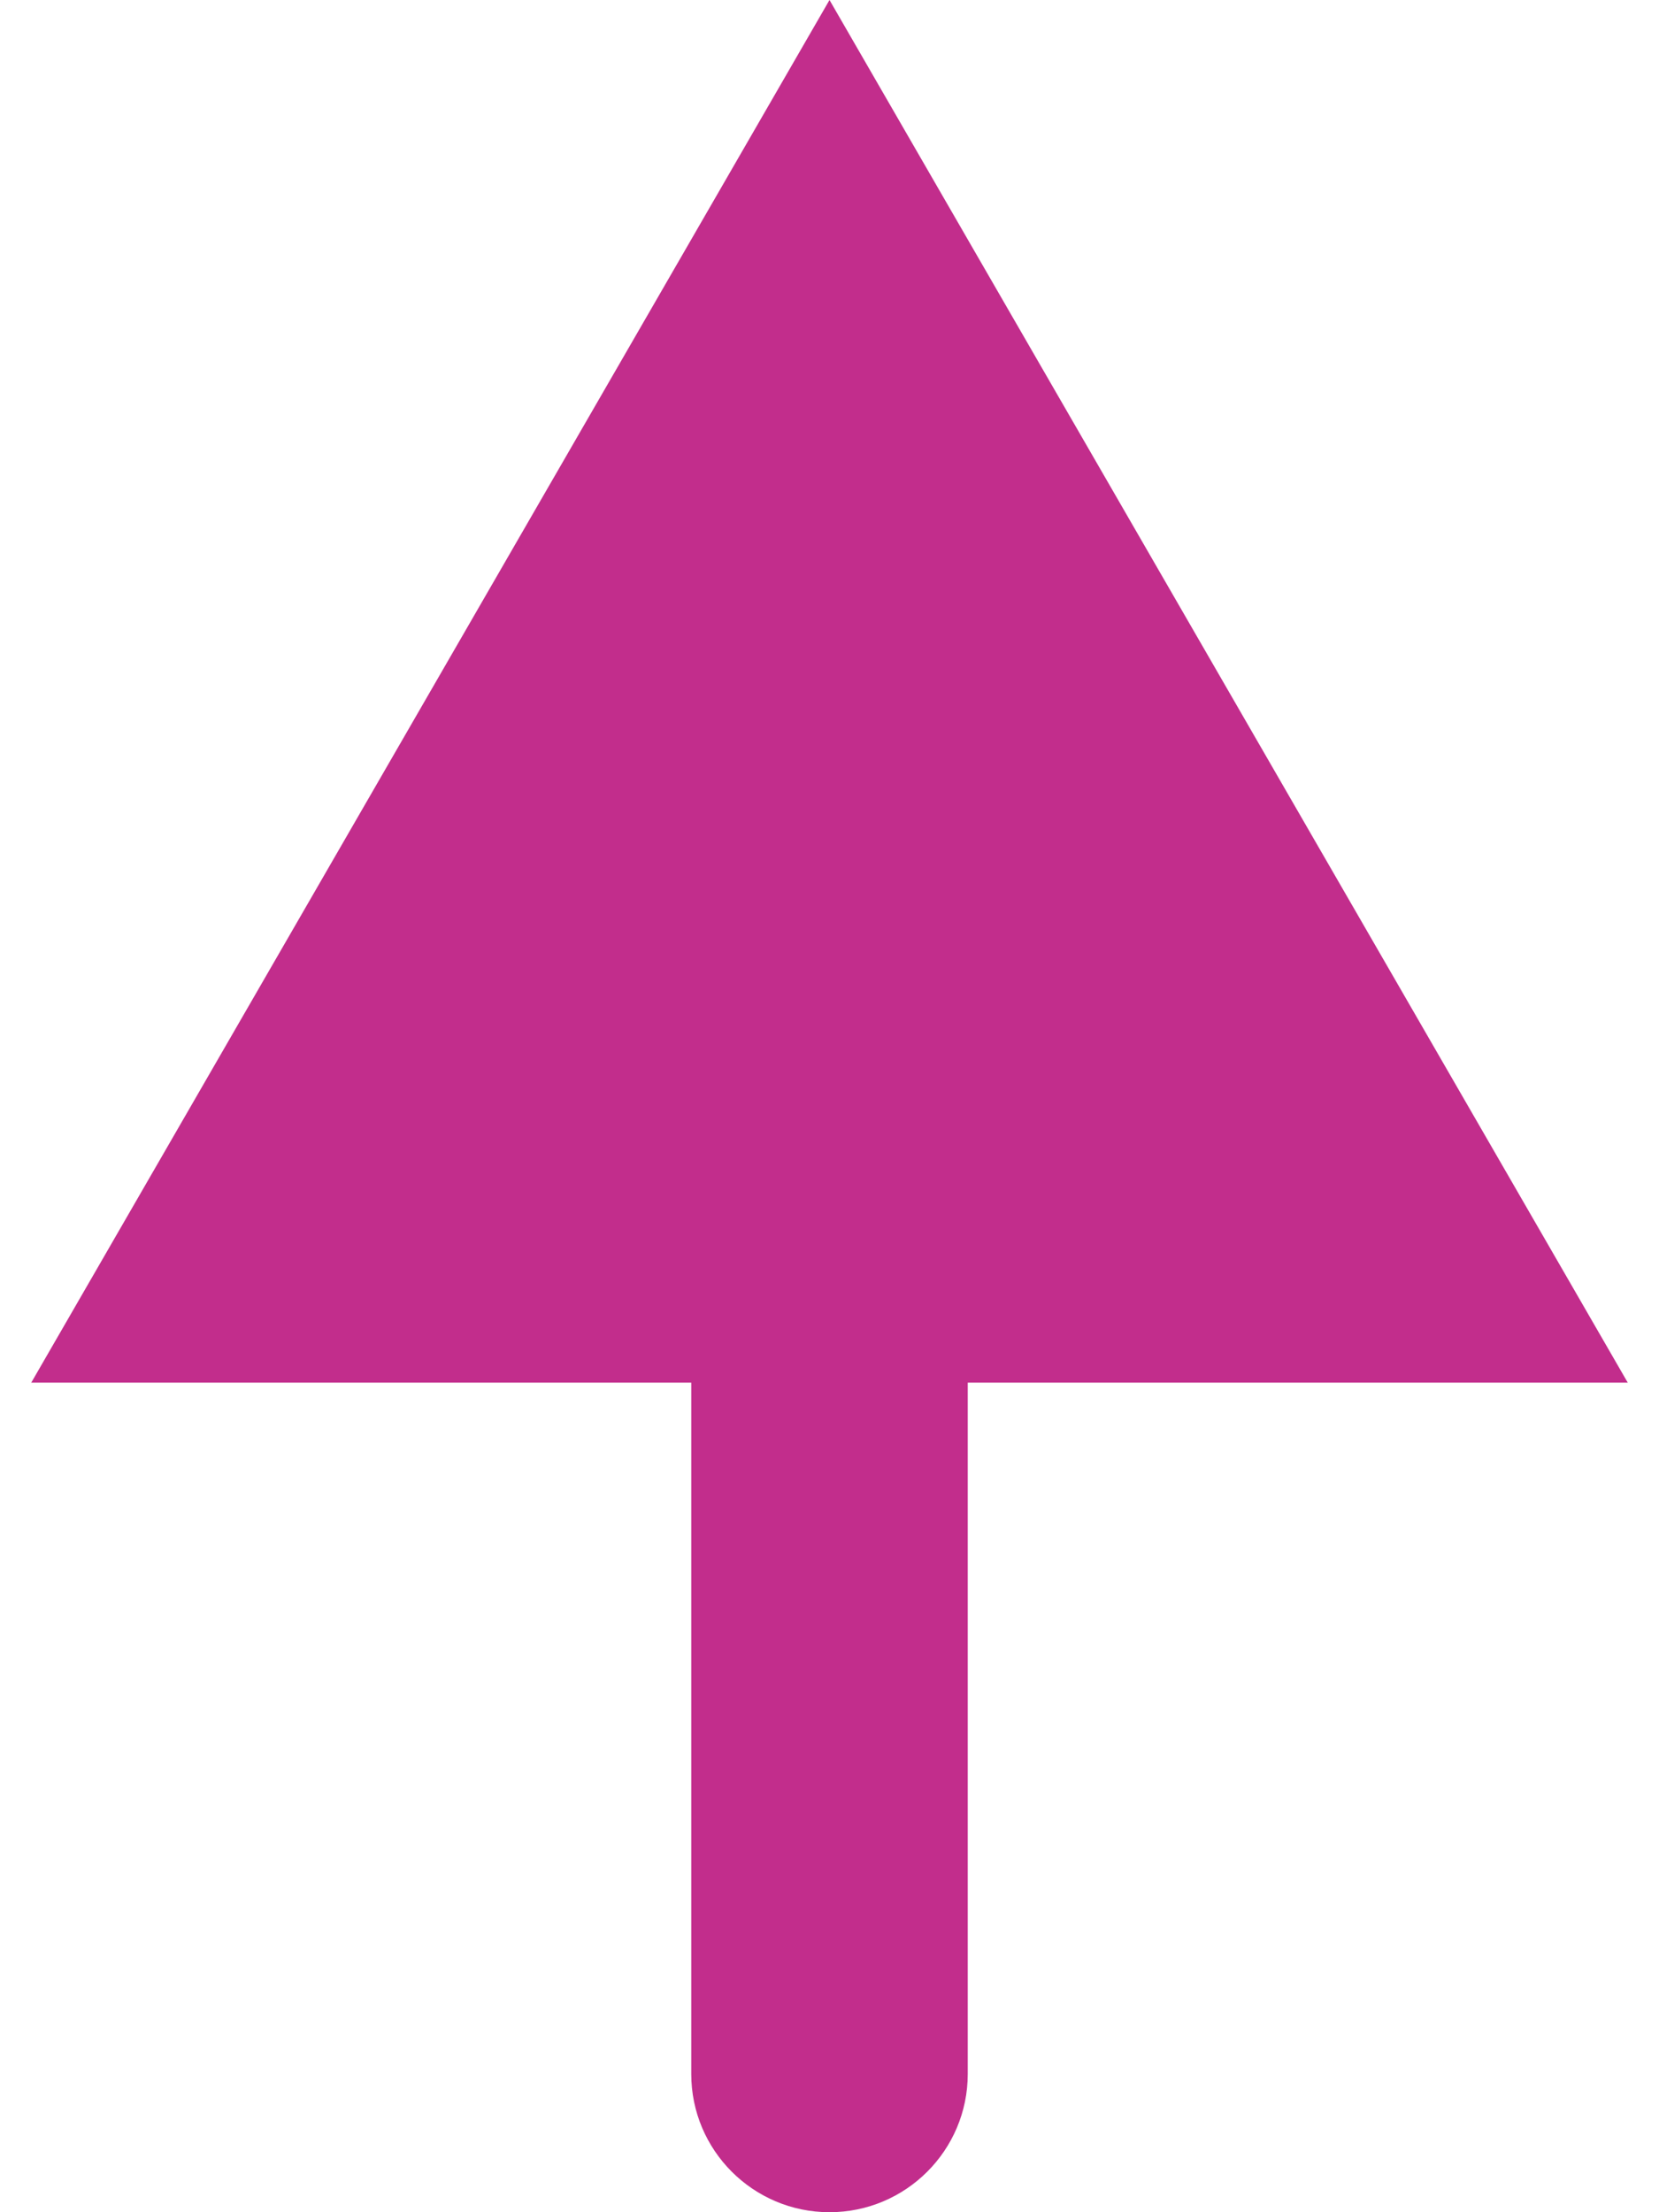
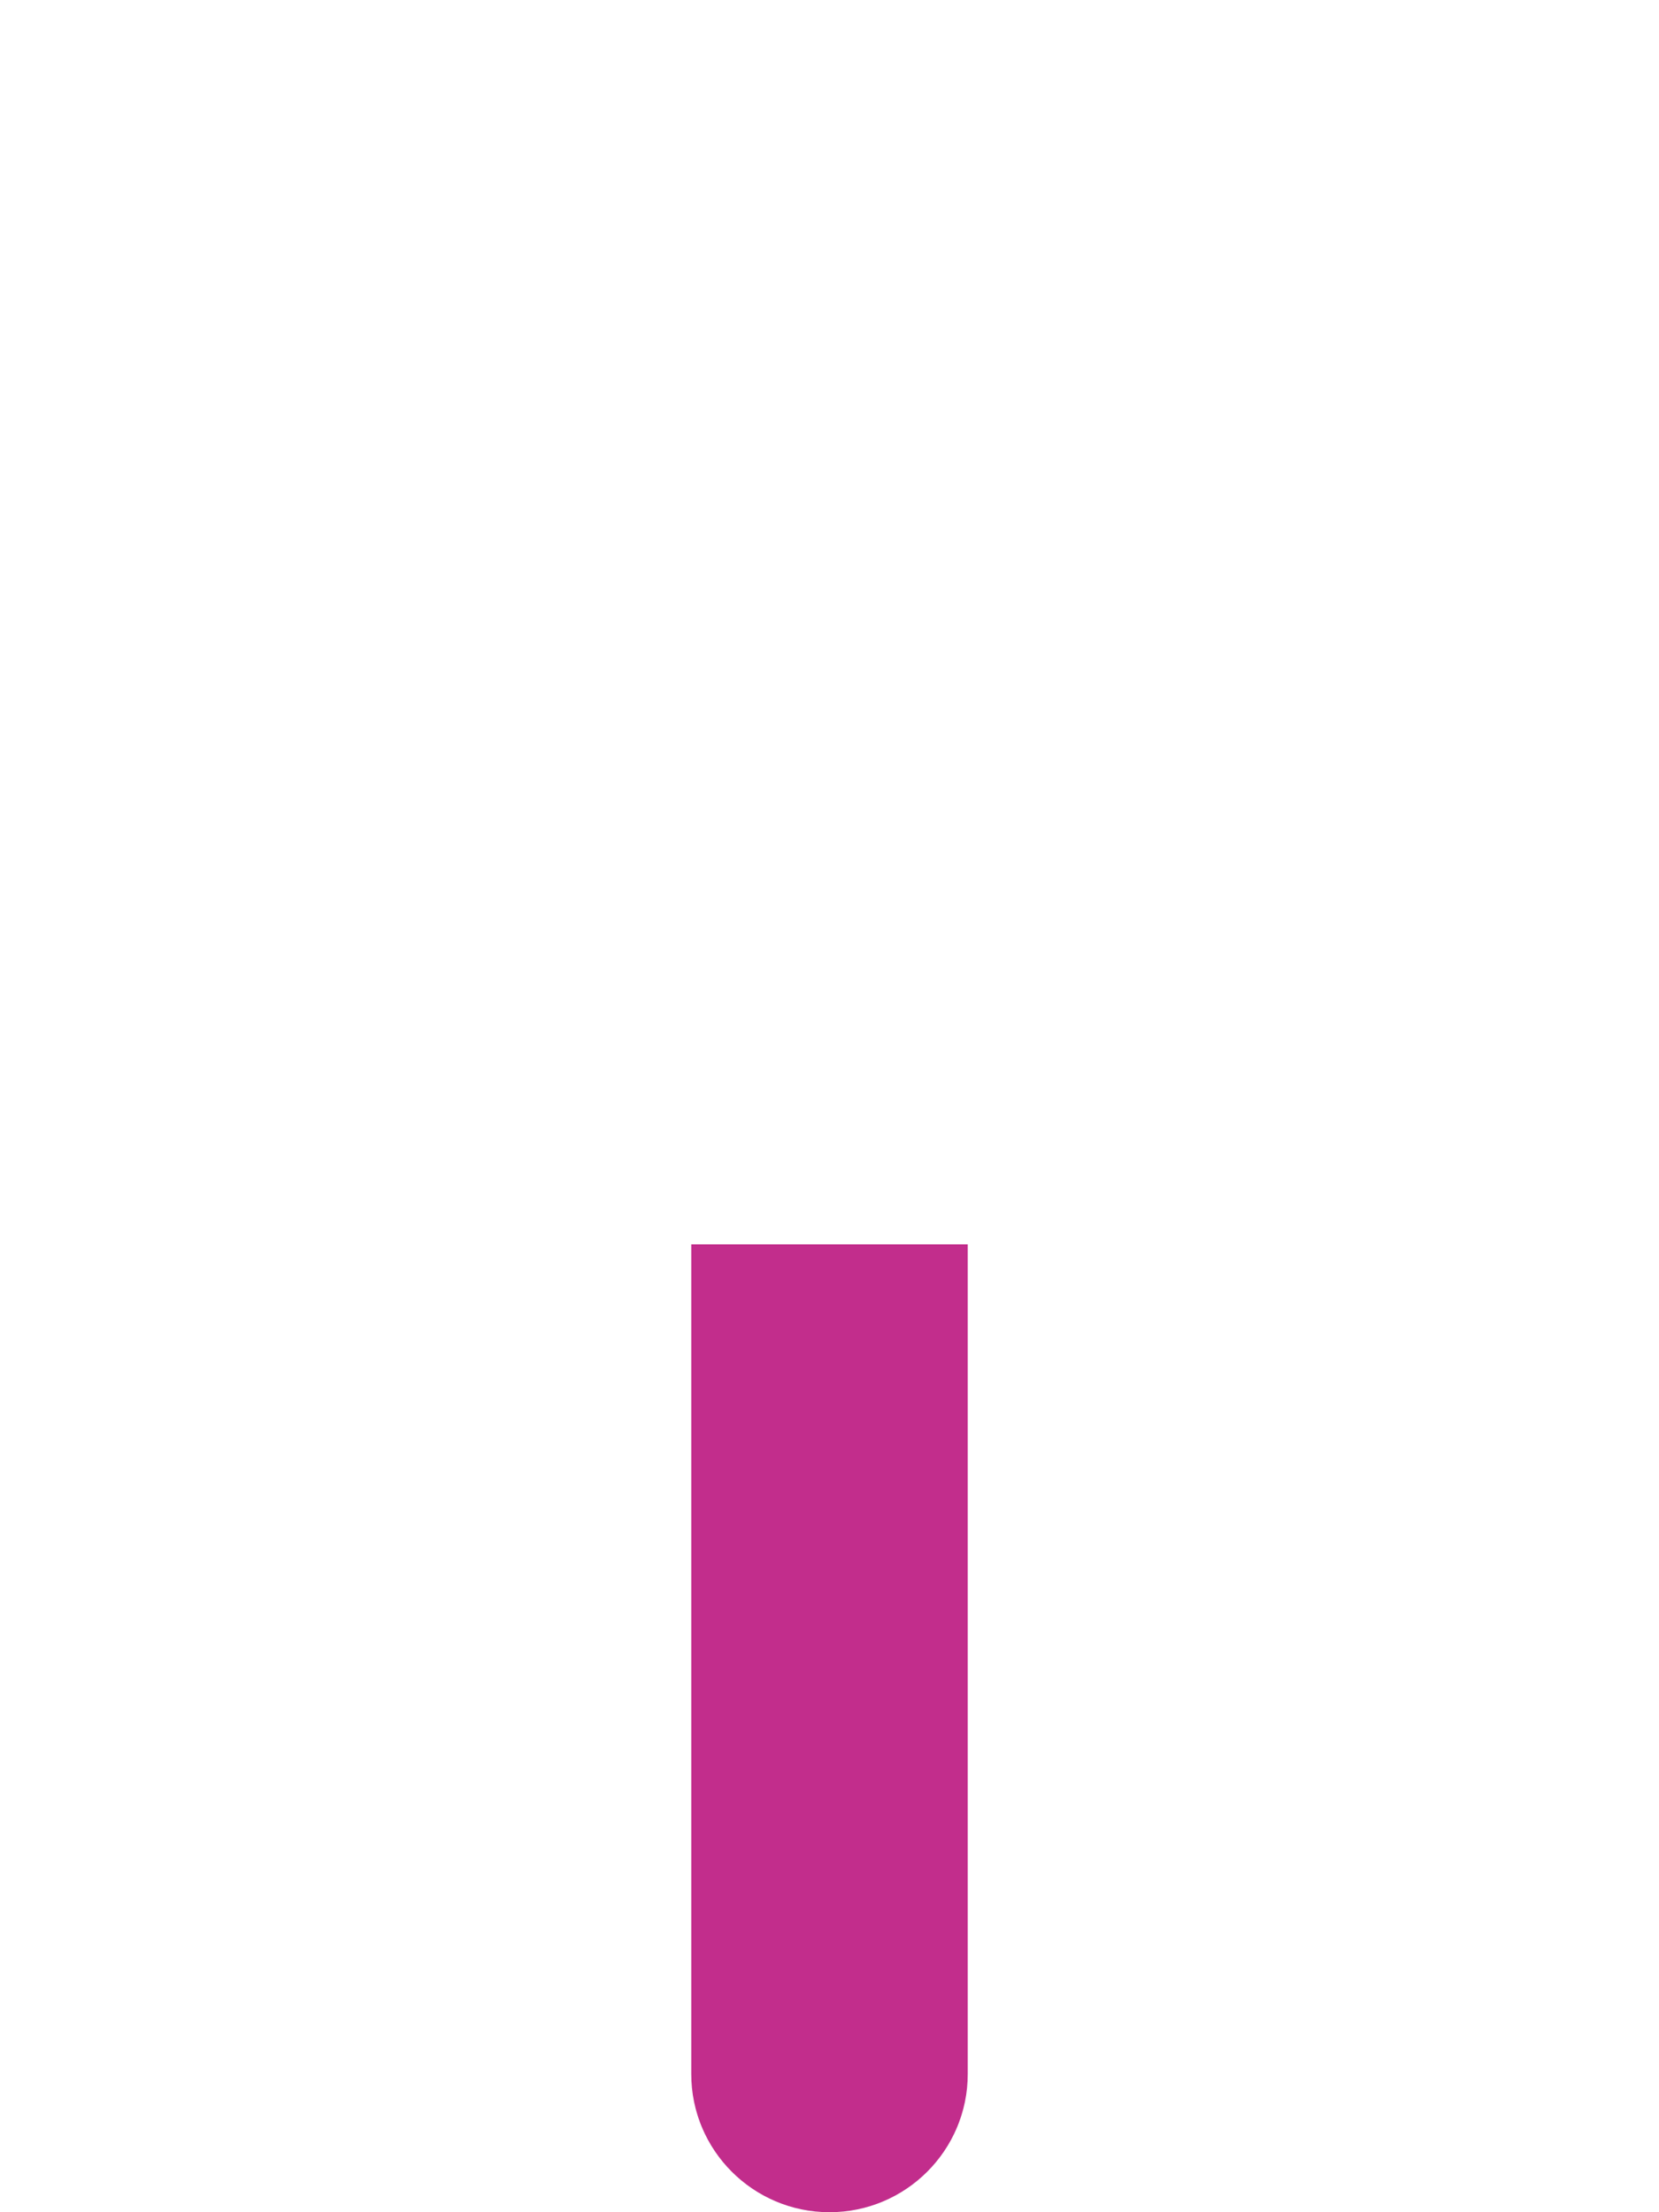
<svg xmlns="http://www.w3.org/2000/svg" width="12" height="16" viewBox="0 0 12 16" fill="none">
-   <path d="M5 15C5 15.552 5.448 16 6 16C6.552 16 7 15.552 7 15L5 15ZM6 -9.53674e-07L0.226 10L11.774 10L6 -9.53674e-07ZM7 15L7 9L5 9L5 15L7 15Z" fill="#C22D8C" />
+   <path d="M5 15C5 15.552 5.448 16 6 16C6.552 16 7 15.552 7 15L5 15ZM6 -9.53674e-07L0.226 10L6 -9.53674e-07ZM7 15L7 9L5 9L5 15L7 15Z" fill="#C22D8C" />
</svg>